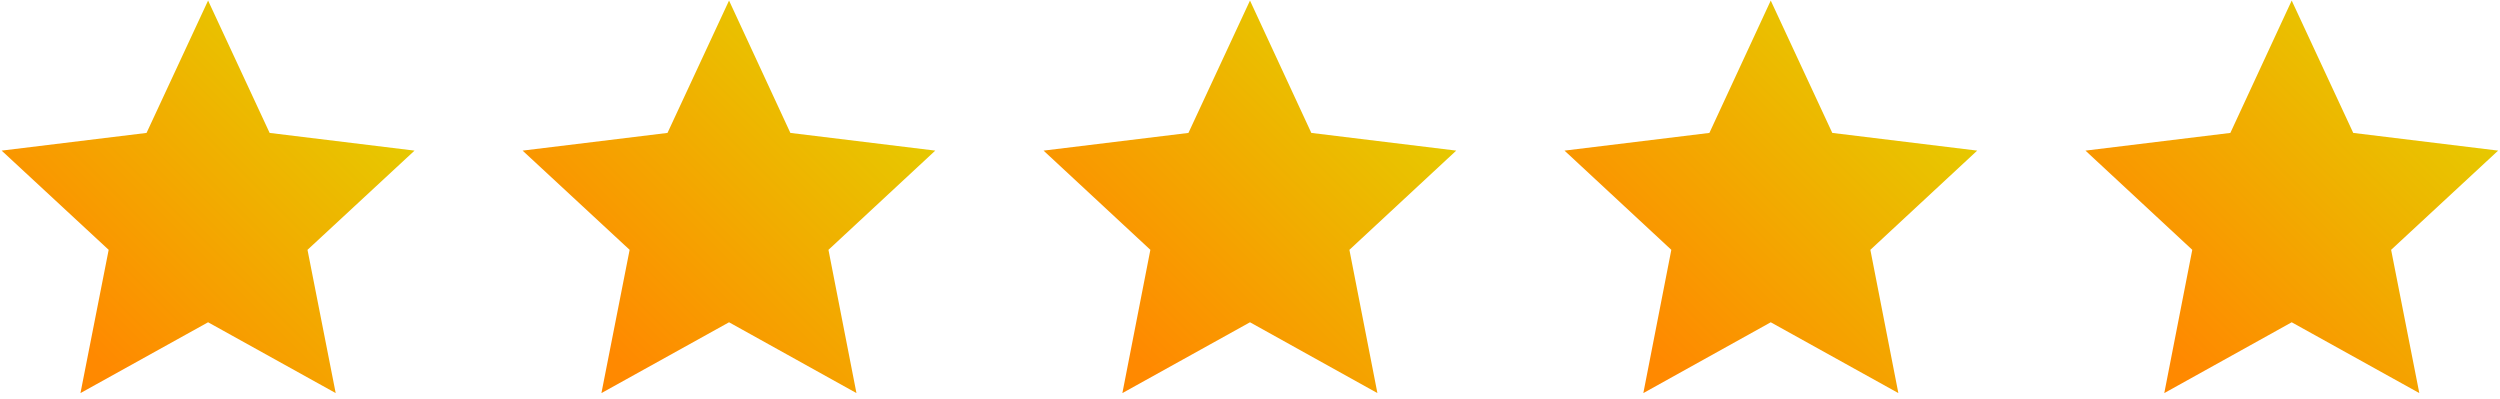
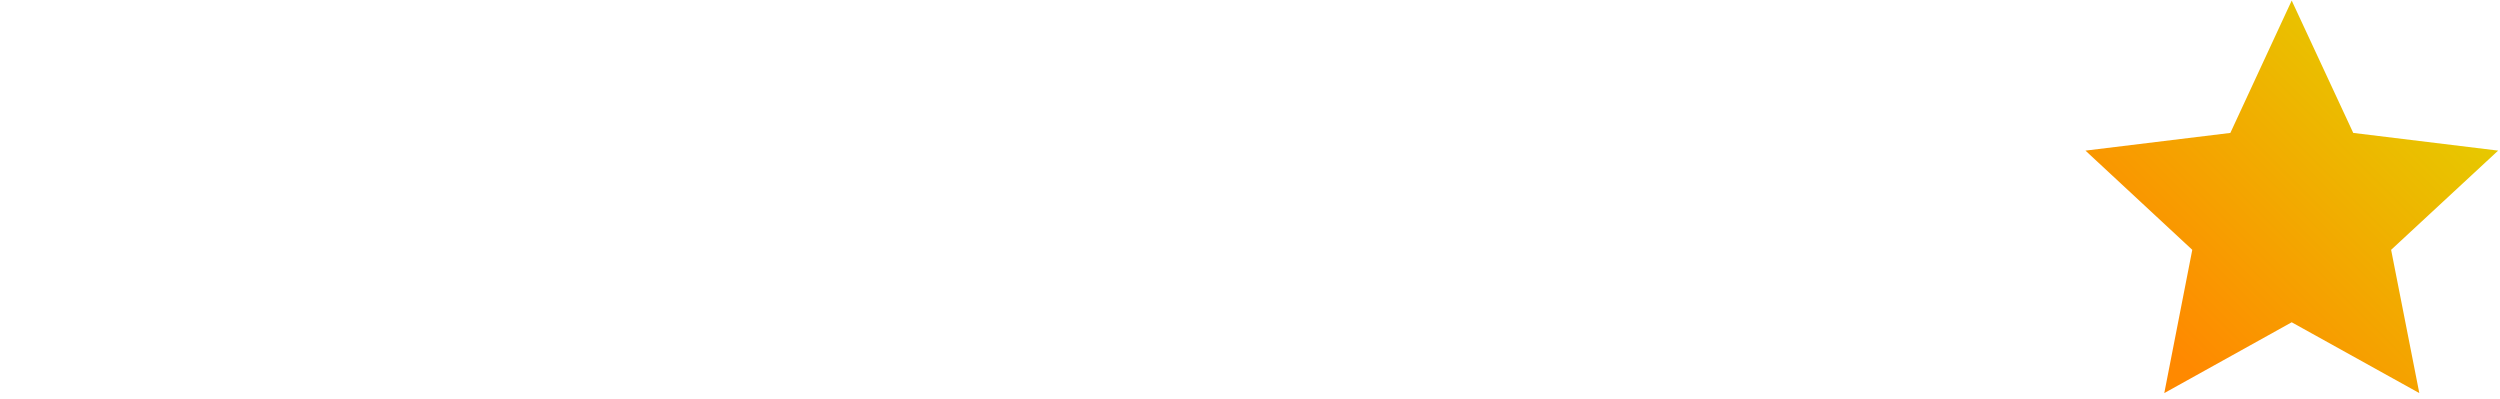
<svg xmlns="http://www.w3.org/2000/svg" width="188" height="30" viewBox="0 0 188 30" fill="none">
-   <path d="M15.648 0.042L20.276 9.995L31.173 11.326L23.124 18.787L25.244 29.56L15.648 24.235L6.051 29.56L8.172 18.787L0.123 11.326L11.02 9.995L15.648 0.042Z" fill="url(#paint0_linear_126_4109)" />
-   <path d="M54.824 0.042L59.436 9.995L70.333 11.326L62.3 18.787L64.405 29.56L54.824 24.235L45.227 29.56L47.348 18.787L39.299 11.326L50.196 9.995L54.824 0.042Z" fill="url(#paint1_linear_126_4109)" />
-   <path d="M93.999 0.042L98.612 9.995L109.509 11.326L101.475 18.787L103.581 29.56L93.999 24.235L84.403 29.56L86.508 18.787L78.475 11.326L89.371 9.995L93.999 0.042Z" fill="url(#paint2_linear_126_4109)" />
-   <path d="M133.16 0.042L137.788 9.995L148.685 11.326L140.651 18.787L142.756 29.56L133.16 24.235L123.579 29.56L125.684 18.787L117.65 11.326L128.547 9.995L133.16 0.042Z" fill="url(#paint3_linear_126_4109)" />
  <path d="M172.336 0.042L176.964 9.995L187.86 11.326L179.812 18.787L181.932 29.56L172.336 24.235L162.754 29.56L164.859 18.787L156.826 11.326L167.723 9.995L172.336 0.042Z" fill="url(#paint4_linear_126_4109)" />
  <defs>
    <linearGradient id="paint0_linear_126_4109" x1="6.732" y1="26.387" x2="25.941" y2="7.193" gradientUnits="userSpaceOnUse">
      <stop stop-color="#FF8900" />
      <stop offset="1" stop-color="#E7C700" />
    </linearGradient>
    <linearGradient id="paint1_linear_126_4109" x1="45.908" y1="26.387" x2="65.101" y2="7.193" gradientUnits="userSpaceOnUse">
      <stop stop-color="#FF8900" />
      <stop offset="1" stop-color="#E7C700" />
    </linearGradient>
    <linearGradient id="paint2_linear_126_4109" x1="85.084" y1="26.387" x2="104.277" y2="7.193" gradientUnits="userSpaceOnUse">
      <stop stop-color="#FF8900" />
      <stop offset="1" stop-color="#E7C700" />
    </linearGradient>
    <linearGradient id="paint3_linear_126_4109" x1="124.26" y1="26.387" x2="143.453" y2="7.193" gradientUnits="userSpaceOnUse">
      <stop stop-color="#FF8900" />
      <stop offset="1" stop-color="#E7C700" />
    </linearGradient>
    <linearGradient id="paint4_linear_126_4109" x1="163.435" y1="26.387" x2="182.629" y2="7.193" gradientUnits="userSpaceOnUse">
      <stop stop-color="#FF8900" />
      <stop offset="1" stop-color="#E7C700" />
    </linearGradient>
  </defs>
</svg>